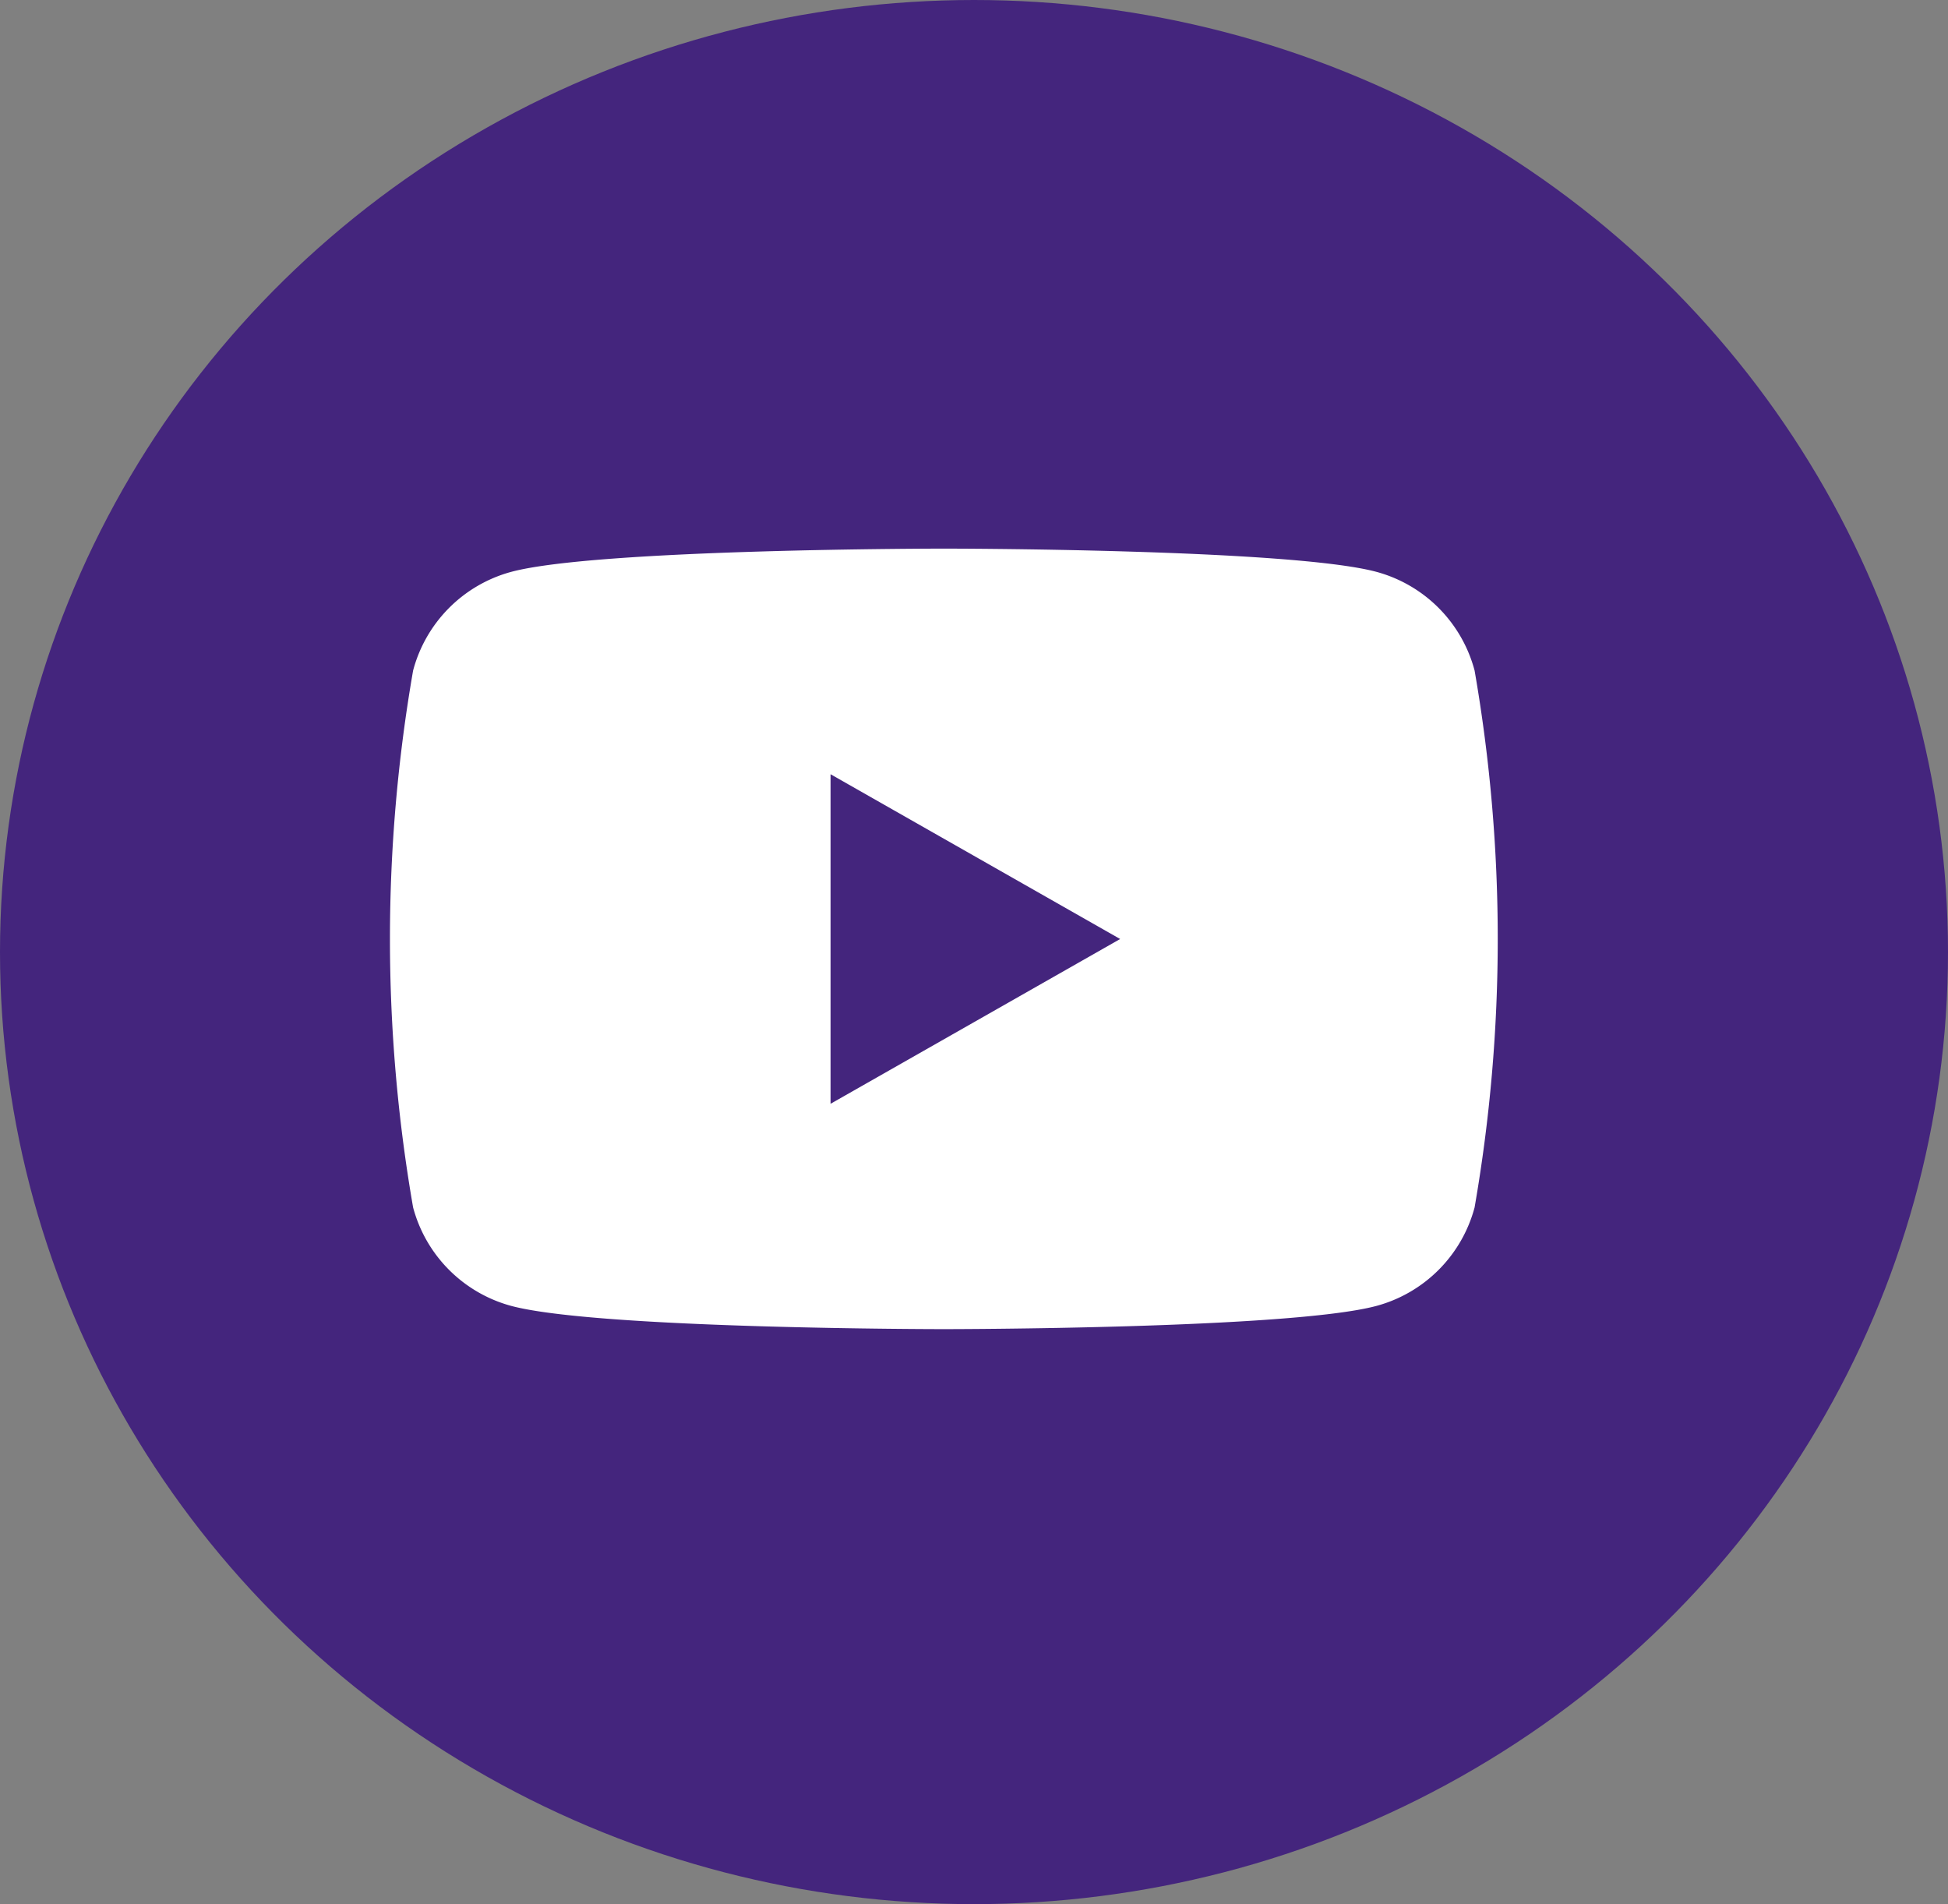
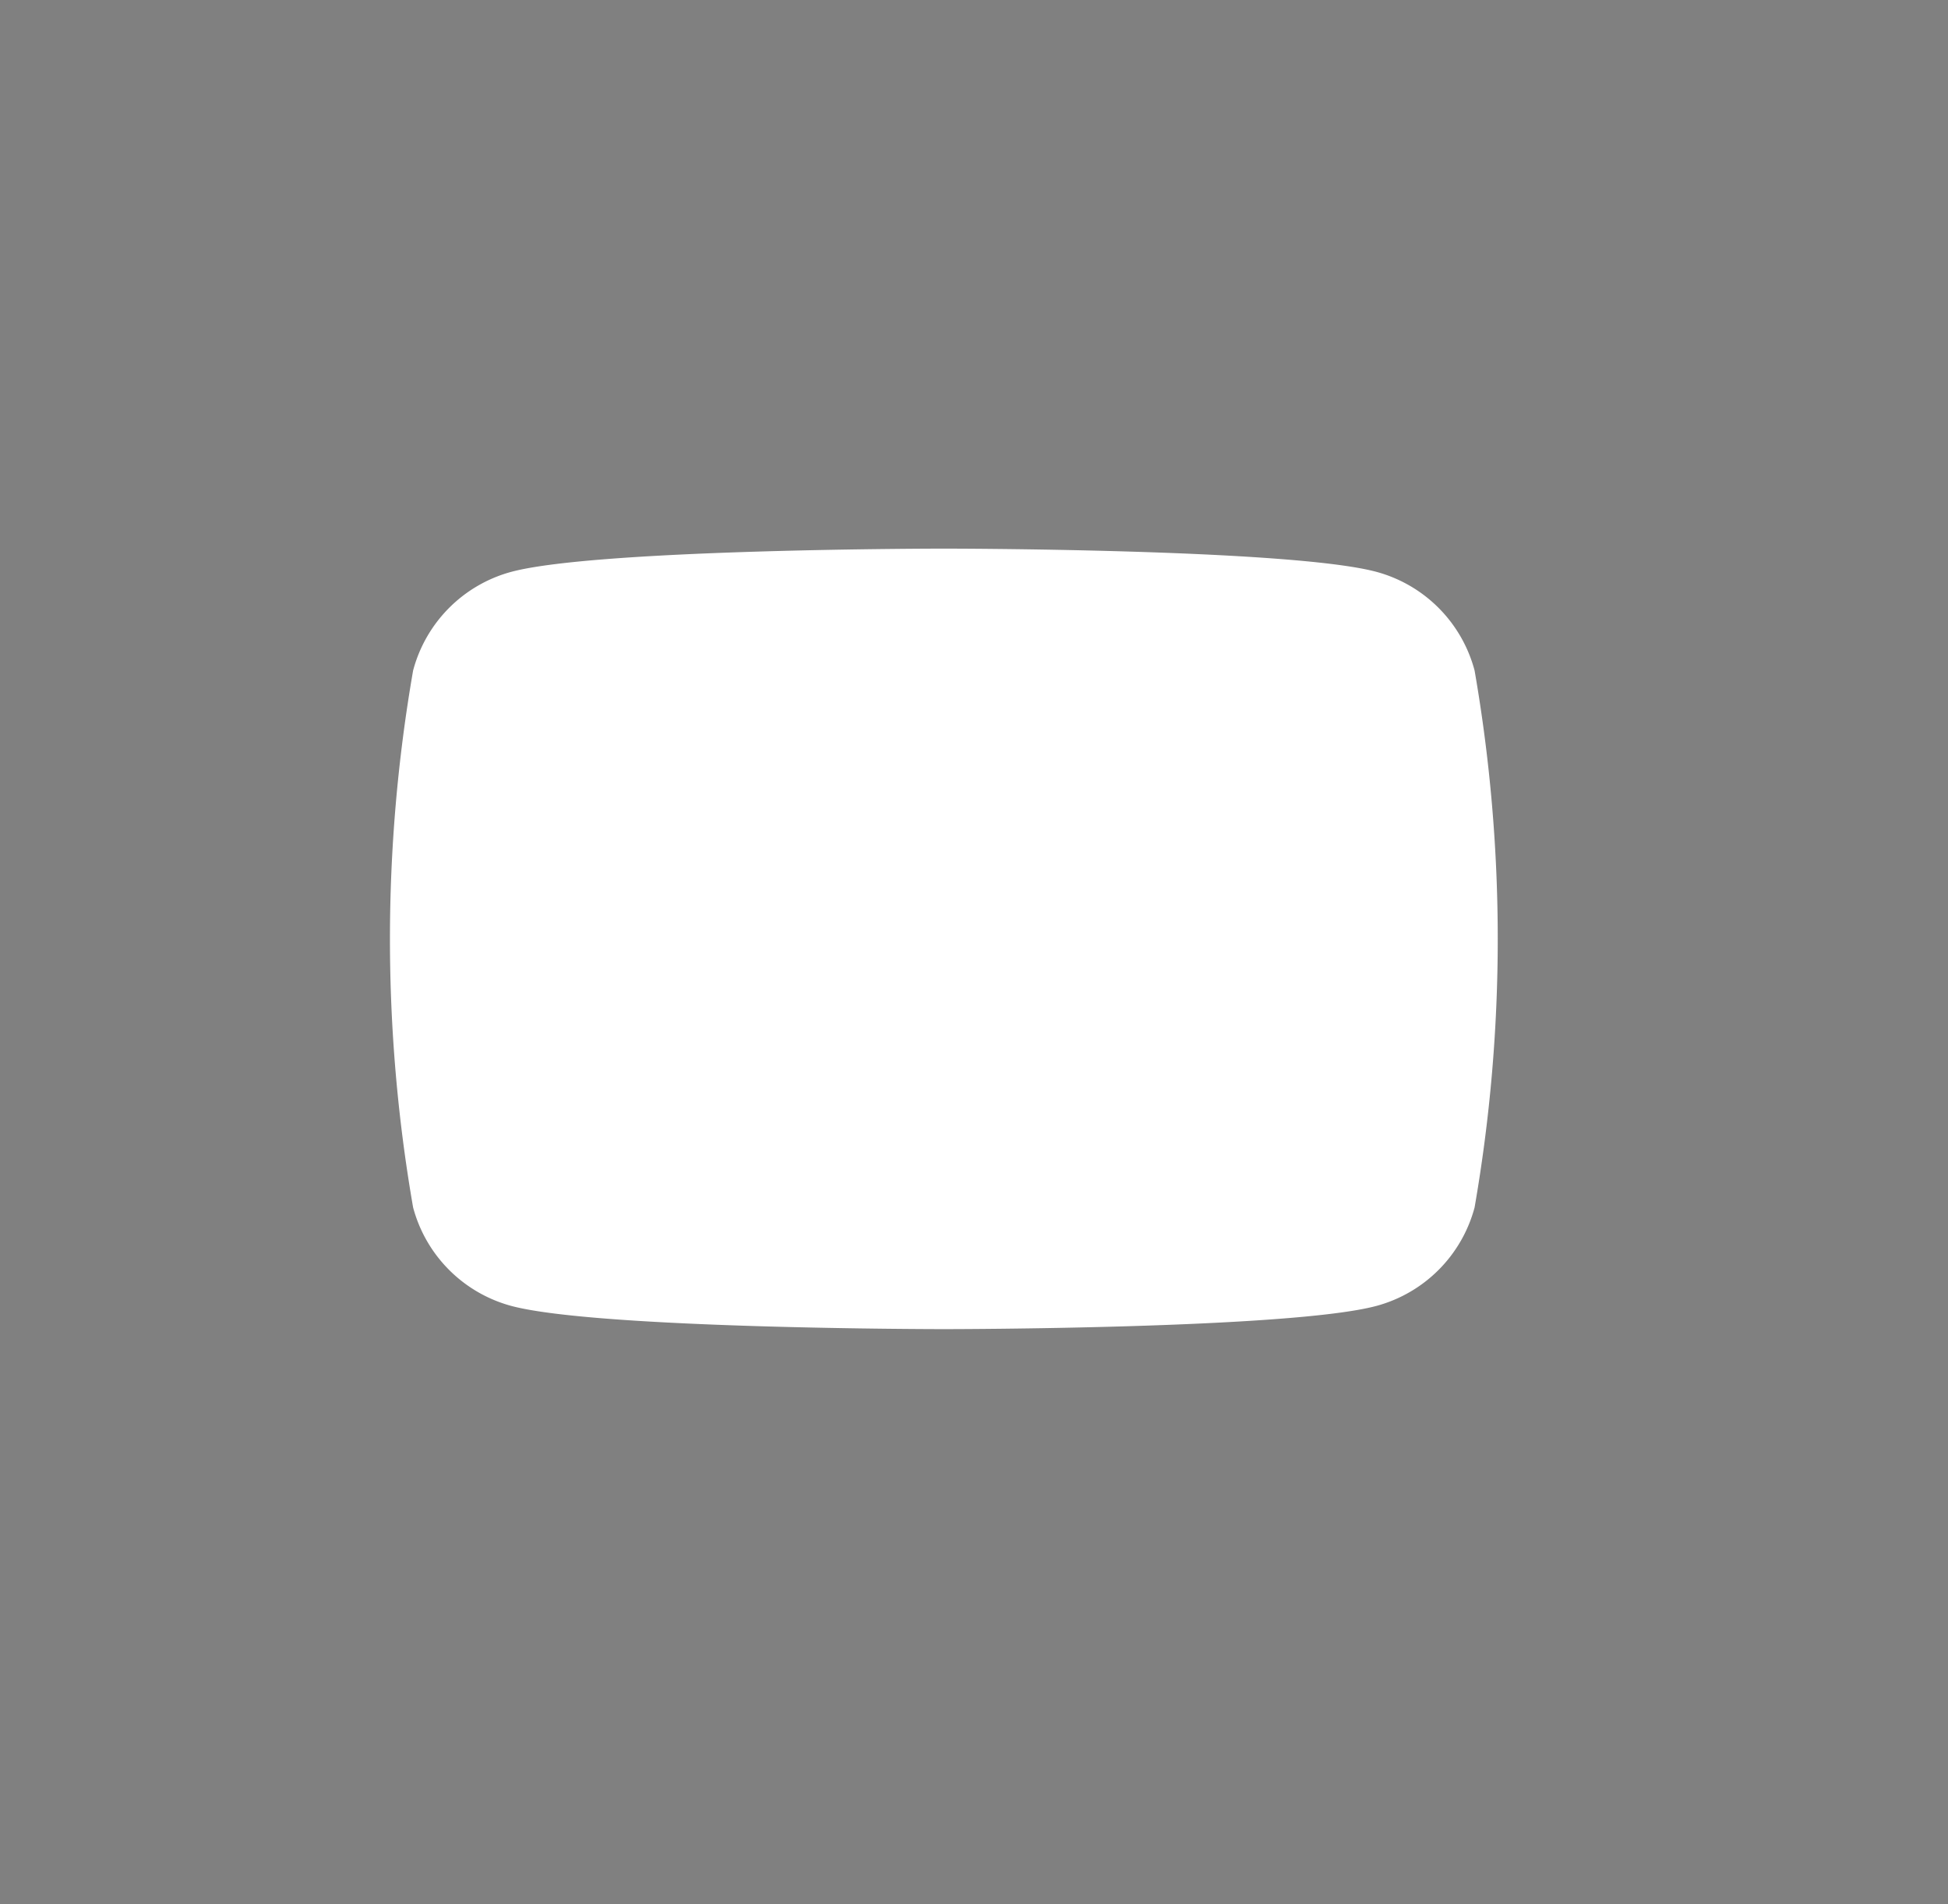
<svg xmlns="http://www.w3.org/2000/svg" width="44" height="43" viewBox="0 0 44 43">
  <rect x="0" y="0" width="44" height="43" fill="#808080" stroke="none" />
  <g id="Group_13313" data-name="Group 13313" transform="translate(-405 -4632)">
-     <ellipse id="Ellipse_55" data-name="Ellipse 55" cx="22" cy="21.5" rx="22" ry="21.5" transform="translate(405 4632)" fill="#44257d" />
    <g id="Group_13137" data-name="Group 13137" transform="translate(413.807 4644.389)">
      <path id="Path_6095" data-name="Path 6095" d="M32.5,36.753a3.144,3.144,0,0,0-2.212-2.227C28.338,34,20.513,34,20.513,34s-7.826,0-9.777.526a3.144,3.144,0,0,0-2.212,2.227,35.4,35.4,0,0,0,0,12.125A3.144,3.144,0,0,0,10.735,51.1c1.952.526,9.777.526,9.777.526s7.826,0,9.777-.526A3.144,3.144,0,0,0,32.5,48.878a35.4,35.4,0,0,0,0-12.125Z" transform="translate(-8 -34)" fill="#fff" />
-       <path id="Path_6096" data-name="Path 6096" d="M78,77.273l6.541-3.721L78,69.831Z" transform="translate(-68.047 -64.736)" fill="#44257d" />
    </g>
  </g>
</svg>